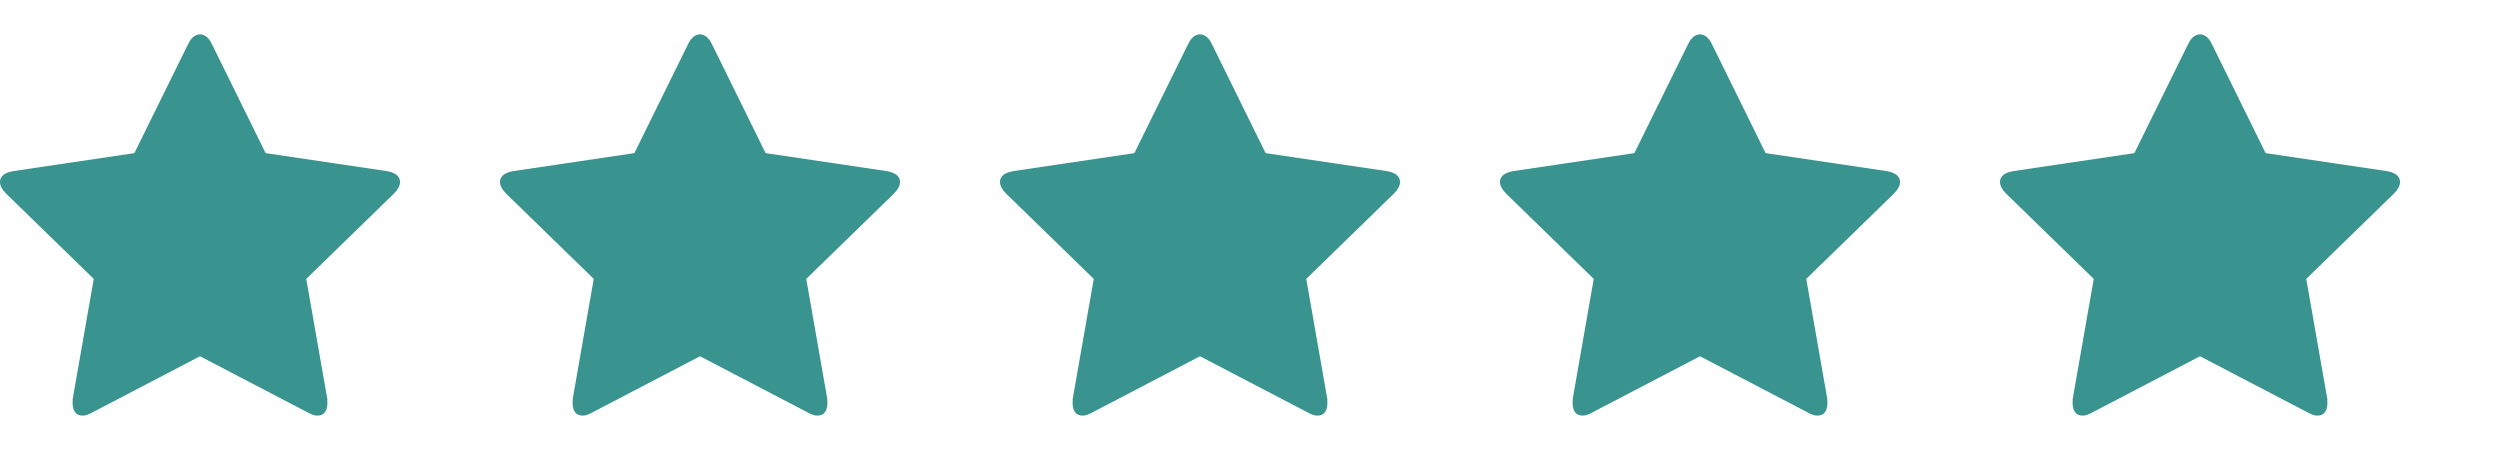
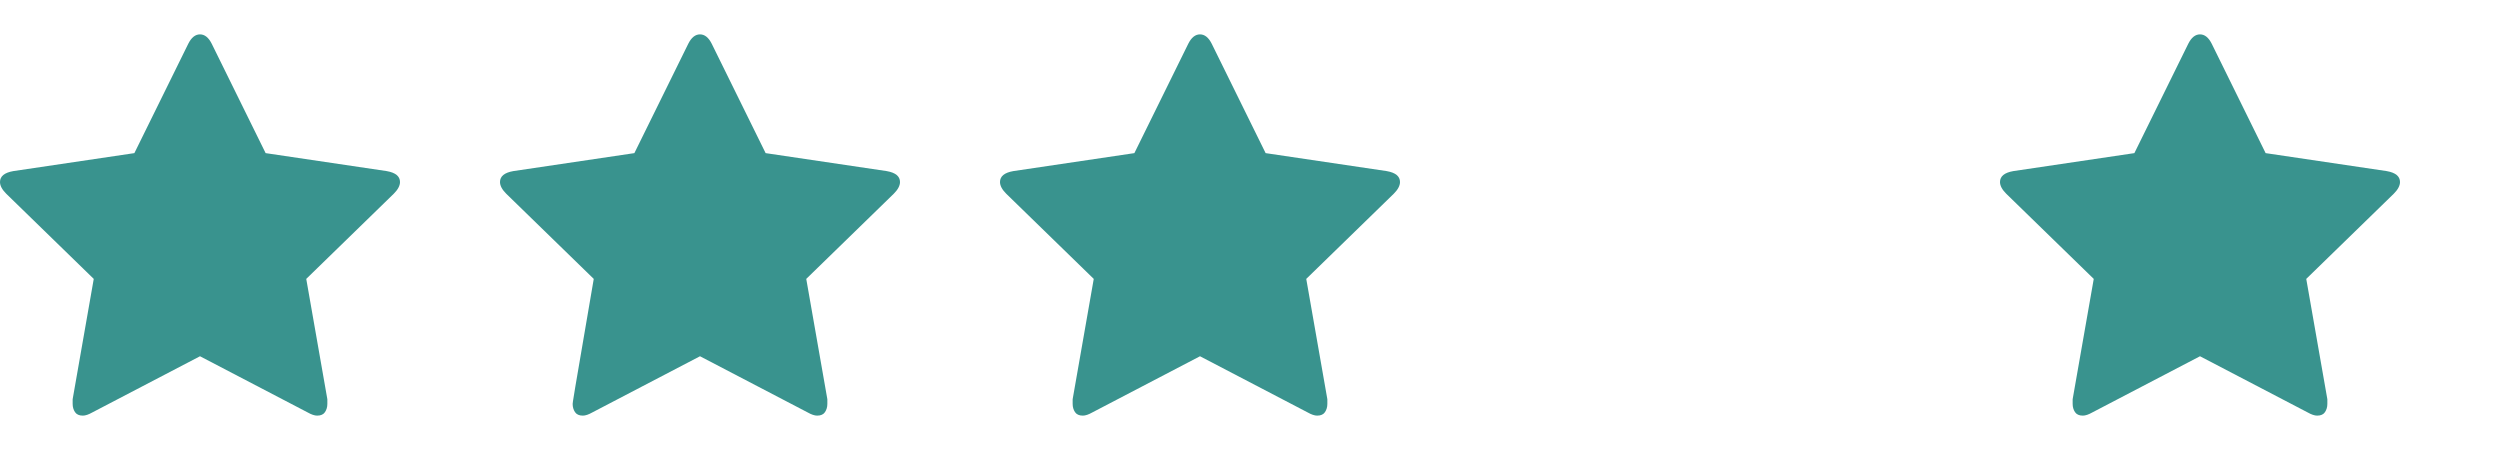
<svg xmlns="http://www.w3.org/2000/svg" fill="none" viewBox="0 0 100 19" height="19" width="100">
  <path fill="#39938E" d="M16 7.281C16 7.052 15.823 6.906 15.469 6.844L10.625 6.125L8.469 1.75C8.344 1.5 8.188 1.375 8 1.375C7.812 1.375 7.656 1.5 7.531 1.75L5.375 6.125L0.531 6.844C0.177 6.906 0 7.052 0 7.281C0 7.427 0.083 7.583 0.25 7.75L3.75 11.156L2.906 15.969C2.906 16.052 2.906 16.115 2.906 16.156C2.906 16.281 2.938 16.391 3 16.484C3.062 16.578 3.167 16.625 3.312 16.625C3.417 16.625 3.542 16.583 3.688 16.5L8 14.25L12.312 16.5C12.458 16.583 12.583 16.625 12.688 16.625C12.833 16.625 12.938 16.578 13 16.484C13.062 16.391 13.094 16.281 13.094 16.156C13.094 16.073 13.094 16.01 13.094 15.969L12.25 11.156L15.75 7.75C15.917 7.583 16 7.427 16 7.281Z" />
-   <path fill="#39938E" d="M36 7.281C36 7.052 35.823 6.906 35.469 6.844L30.625 6.125L28.469 1.75C28.344 1.5 28.188 1.375 28 1.375C27.812 1.375 27.656 1.5 27.531 1.75L25.375 6.125L20.531 6.844C20.177 6.906 20 7.052 20 7.281C20 7.427 20.083 7.583 20.25 7.75L23.75 11.156L22.906 15.969C22.906 16.052 22.906 16.115 22.906 16.156C22.906 16.281 22.938 16.391 23 16.484C23.062 16.578 23.167 16.625 23.312 16.625C23.417 16.625 23.542 16.583 23.688 16.5L28 14.25L32.312 16.5C32.458 16.583 32.583 16.625 32.688 16.625C32.833 16.625 32.938 16.578 33 16.484C33.062 16.391 33.094 16.281 33.094 16.156C33.094 16.073 33.094 16.01 33.094 15.969L32.25 11.156L35.75 7.75C35.917 7.583 36 7.427 36 7.281Z" />
+   <path fill="#39938E" d="M36 7.281C36 7.052 35.823 6.906 35.469 6.844L30.625 6.125L28.469 1.75C28.344 1.5 28.188 1.375 28 1.375C27.812 1.375 27.656 1.5 27.531 1.75L25.375 6.125L20.531 6.844C20.177 6.906 20 7.052 20 7.281C20 7.427 20.083 7.583 20.25 7.75L23.75 11.156C22.906 16.052 22.906 16.115 22.906 16.156C22.906 16.281 22.938 16.391 23 16.484C23.062 16.578 23.167 16.625 23.312 16.625C23.417 16.625 23.542 16.583 23.688 16.5L28 14.25L32.312 16.5C32.458 16.583 32.583 16.625 32.688 16.625C32.833 16.625 32.938 16.578 33 16.484C33.062 16.391 33.094 16.281 33.094 16.156C33.094 16.073 33.094 16.01 33.094 15.969L32.25 11.156L35.75 7.75C35.917 7.583 36 7.427 36 7.281Z" />
  <path fill="#39938E" d="M56 7.281C56 7.052 55.823 6.906 55.469 6.844L50.625 6.125L48.469 1.75C48.344 1.5 48.188 1.375 48 1.375C47.812 1.375 47.656 1.5 47.531 1.75L45.375 6.125L40.531 6.844C40.177 6.906 40 7.052 40 7.281C40 7.427 40.083 7.583 40.25 7.75L43.75 11.156L42.906 15.969C42.906 16.052 42.906 16.115 42.906 16.156C42.906 16.281 42.938 16.391 43 16.484C43.062 16.578 43.167 16.625 43.312 16.625C43.417 16.625 43.542 16.583 43.688 16.5L48 14.25L52.312 16.5C52.458 16.583 52.583 16.625 52.688 16.625C52.833 16.625 52.938 16.578 53 16.484C53.062 16.391 53.094 16.281 53.094 16.156C53.094 16.073 53.094 16.01 53.094 15.969L52.25 11.156L55.75 7.75C55.917 7.583 56 7.427 56 7.281Z" />
-   <path fill="#39938E" d="M76 7.281C76 7.052 75.823 6.906 75.469 6.844L70.625 6.125L68.469 1.75C68.344 1.5 68.188 1.375 68 1.375C67.812 1.375 67.656 1.5 67.531 1.75L65.375 6.125L60.531 6.844C60.177 6.906 60 7.052 60 7.281C60 7.427 60.083 7.583 60.25 7.75L63.75 11.156L62.906 15.969C62.906 16.052 62.906 16.115 62.906 16.156C62.906 16.281 62.938 16.391 63 16.484C63.062 16.578 63.167 16.625 63.312 16.625C63.417 16.625 63.542 16.583 63.688 16.5L68 14.25L72.312 16.5C72.458 16.583 72.583 16.625 72.688 16.625C72.833 16.625 72.938 16.578 73 16.484C73.062 16.391 73.094 16.281 73.094 16.156C73.094 16.073 73.094 16.01 73.094 15.969L72.25 11.156L75.75 7.75C75.917 7.583 76 7.427 76 7.281Z" />
  <path fill="#39938E" d="M96 7.281C96 7.052 95.823 6.906 95.469 6.844L90.625 6.125L88.469 1.75C88.344 1.5 88.188 1.375 88 1.375C87.812 1.375 87.656 1.5 87.531 1.75L85.375 6.125L80.531 6.844C80.177 6.906 80 7.052 80 7.281C80 7.427 80.083 7.583 80.25 7.75L83.75 11.156L82.906 15.969C82.906 16.052 82.906 16.115 82.906 16.156C82.906 16.281 82.938 16.391 83 16.484C83.062 16.578 83.167 16.625 83.312 16.625C83.417 16.625 83.542 16.583 83.688 16.5L88 14.25L92.312 16.5C92.458 16.583 92.583 16.625 92.688 16.625C92.833 16.625 92.938 16.578 93 16.484C93.062 16.391 93.094 16.281 93.094 16.156C93.094 16.073 93.094 16.01 93.094 15.969L92.25 11.156L95.75 7.75C95.917 7.583 96 7.427 96 7.281Z" />
</svg>